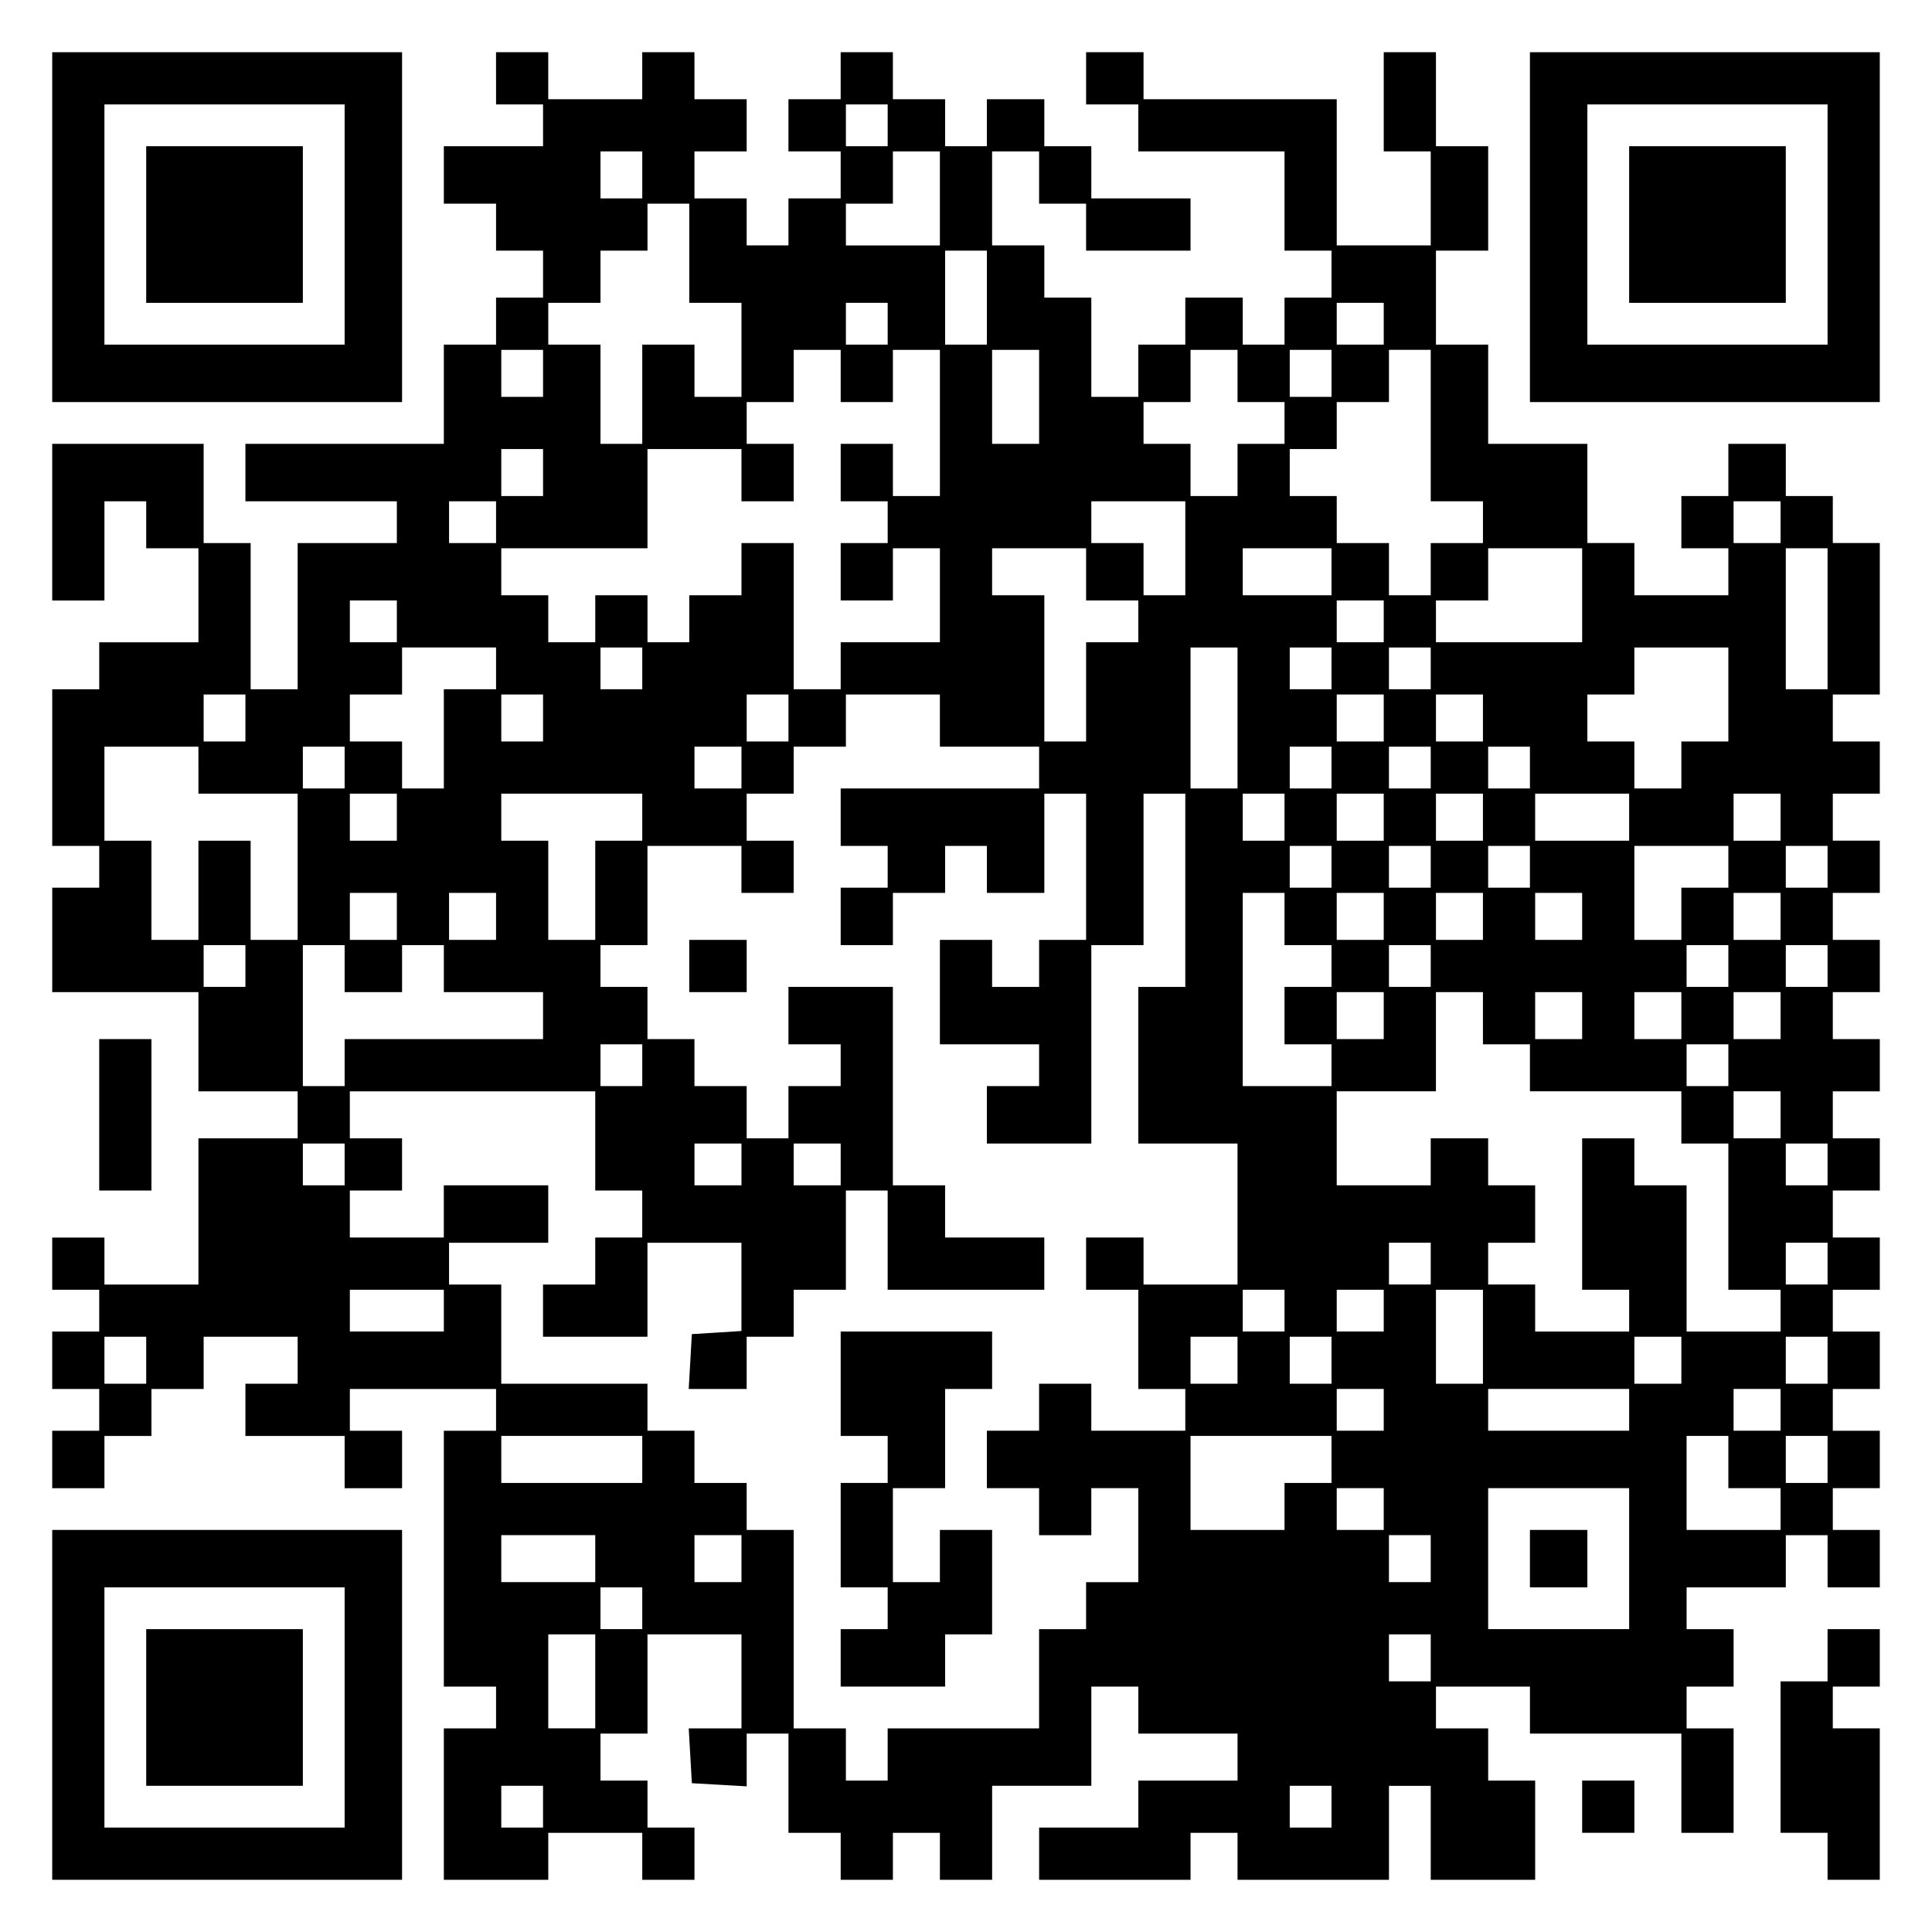
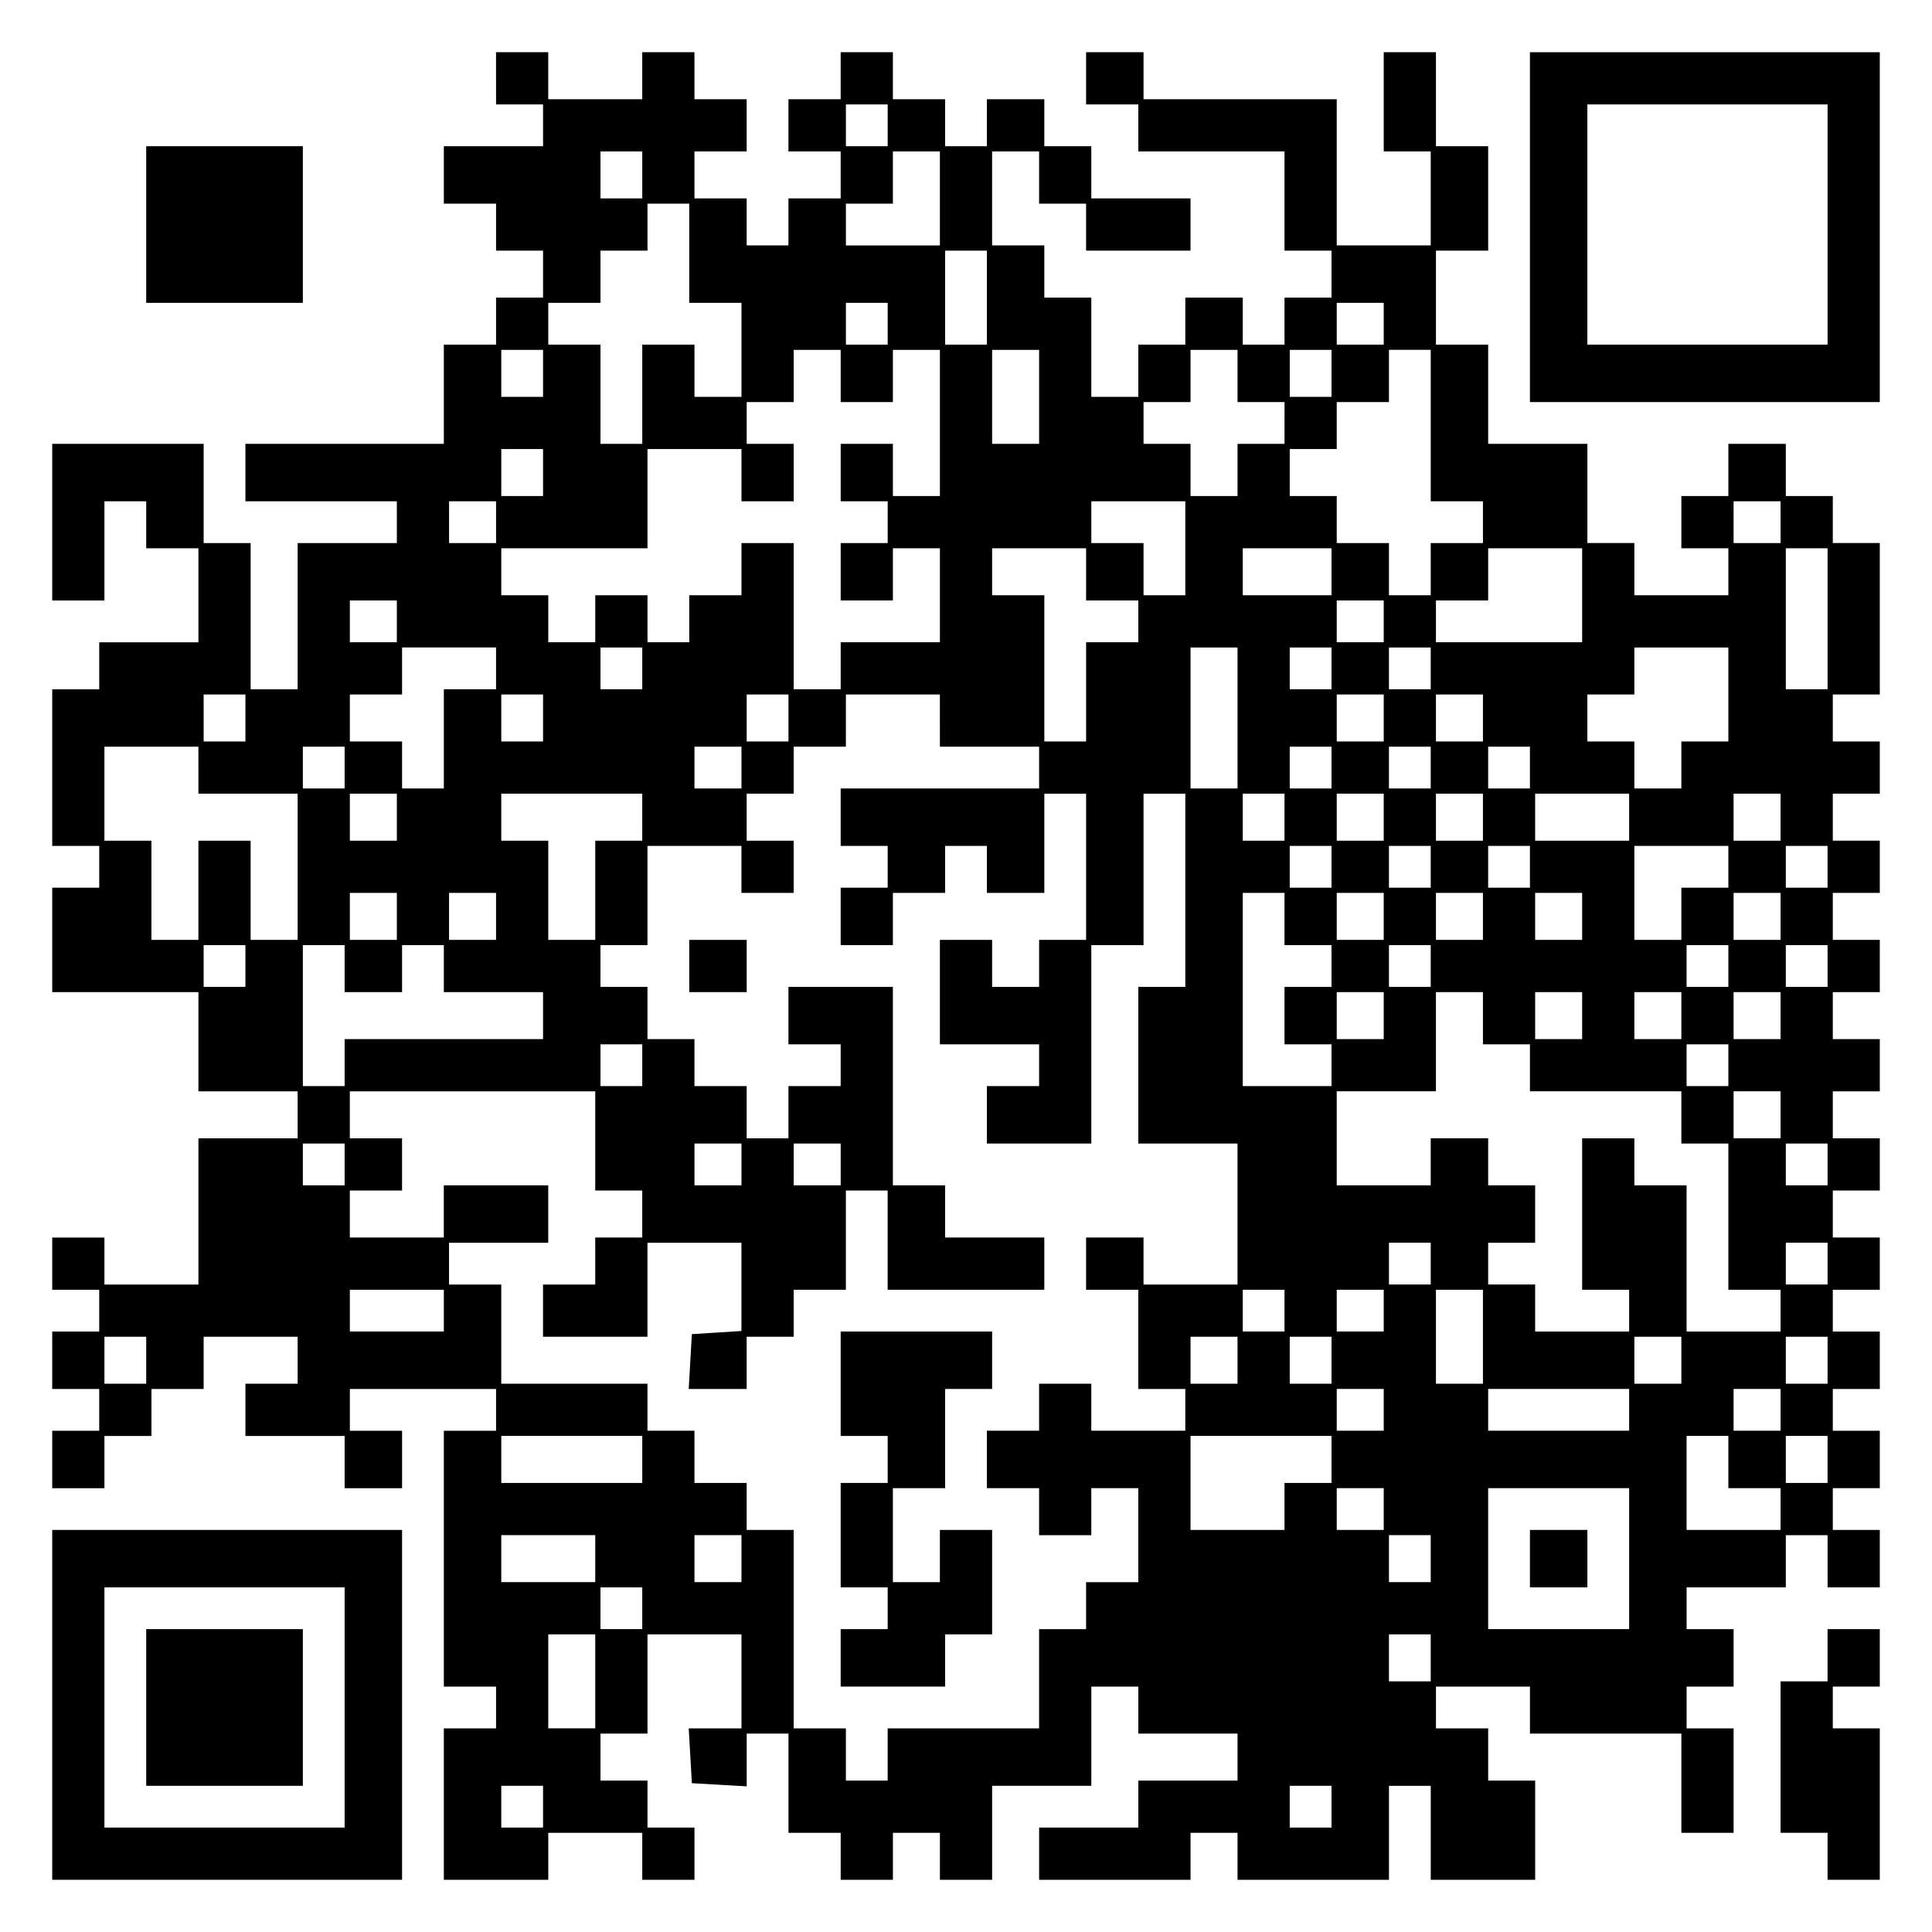
<svg xmlns="http://www.w3.org/2000/svg" version="1.0" width="100mm" height="100mm" viewBox="0 0 370 370" preserveAspectRatio="xMidYMid meet">
  <g transform="translate(0,370) scale(0.1,-0.1)" fill="#000000" stroke="none">
-     <path d="M100 3265 l0 -335 335 0 335 0 0 335 0 335 -335 0 -335 0 0 -335z m560 5 l0 -230 -230 0 -230 0 0 230 0 230 230 0 230 0 0 -230z" />
    <path d="M280 3270 l0 -150 150 0 150 0 0 150 0 150 -150 0 -150 0 0 -150z" />
    <path d="M950 3550 l0 -50 45 0 45 0 0 -40 0 -40 -95 0 -95 0 0 -55 0 -55 50 0 50 0 0 -45 0 -45 45 0 45 0 0 -45 0 -45 -45 0 -45 0 0 -45 0 -45 -50 0 -50 0 0 -95 0 -95 -190 0 -190 0 0 -55 0 -55 145 0 145 0 0 -40 0 -40 -95 0 -95 0 0 -140 0 -140 -45 0 -45 0 0 140 0 140 -45 0 -45 0 0 95 0 95 -145 0 -145 0 0 -150 0 -150 50 0 50 0 0 95 0 95 40 0 40 0 0 -45 0 -45 50 0 50 0 0 -90 0 -90 -95 0 -95 0 0 -45 0 -45 -45 0 -45 0 0 -150 0 -150 45 0 45 0 0 -40 0 -40 -45 0 -45 0 0 -100 0 -100 140 0 140 0 0 -95 0 -95 95 0 95 0 0 -45 0 -45 -95 0 -95 0 0 -140 0 -140 -90 0 -90 0 0 45 0 45 -50 0 -50 0 0 -50 0 -50 45 0 45 0 0 -40 0 -40 -45 0 -45 0 0 -55 0 -55 45 0 45 0 0 -40 0 -40 -45 0 -45 0 0 -55 0 -55 50 0 50 0 0 50 0 50 45 0 45 0 0 45 0 45 50 0 50 0 0 50 0 50 90 0 90 0 0 -45 0 -45 -50 0 -50 0 0 -50 0 -50 95 0 95 0 0 -50 0 -50 55 0 55 0 0 55 0 55 -50 0 -50 0 0 40 0 40 140 0 140 0 0 -40 0 -40 -50 0 -50 0 0 -245 0 -245 50 0 50 0 0 -40 0 -40 -50 0 -50 0 0 -145 0 -145 100 0 100 0 0 45 0 45 90 0 90 0 0 -45 0 -45 50 0 50 0 0 50 0 50 -45 0 -45 0 0 45 0 45 -45 0 -45 0 0 45 0 45 45 0 45 0 0 95 0 95 90 0 90 0 0 -90 0 -90 -51 0 -50 0 3 -53 3 -52 53 -3 52 -3 0 50 0 51 40 0 40 0 0 -95 0 -95 50 0 50 0 0 -45 0 -45 50 0 50 0 0 45 0 45 45 0 45 0 0 -45 0 -45 50 0 50 0 0 90 0 90 95 0 95 0 0 95 0 95 45 0 45 0 0 -45 0 -45 95 0 95 0 0 -45 0 -45 -95 0 -95 0 0 -45 0 -45 -95 0 -95 0 0 -50 0 -50 145 0 145 0 0 45 0 45 45 0 45 0 0 -45 0 -45 145 0 145 0 0 90 0 90 40 0 40 0 0 -90 0 -90 100 0 100 0 0 95 0 95 -45 0 -45 0 0 50 0 50 -50 0 -50 0 0 40 0 40 90 0 90 0 0 -45 0 -45 145 0 145 0 0 -95 0 -95 50 0 50 0 0 100 0 100 -45 0 -45 0 0 40 0 40 45 0 45 0 0 55 0 55 -45 0 -45 0 0 40 0 40 95 0 95 0 0 50 0 50 40 0 40 0 0 -50 0 -50 50 0 50 0 0 55 0 55 -45 0 -45 0 0 40 0 40 45 0 45 0 0 55 0 55 -45 0 -45 0 0 40 0 40 45 0 45 0 0 55 0 55 -45 0 -45 0 0 40 0 40 45 0 45 0 0 50 0 50 -45 0 -45 0 0 45 0 45 45 0 45 0 0 50 0 50 -45 0 -45 0 0 45 0 45 45 0 45 0 0 50 0 50 -45 0 -45 0 0 45 0 45 45 0 45 0 0 50 0 50 -45 0 -45 0 0 45 0 45 45 0 45 0 0 50 0 50 -45 0 -45 0 0 45 0 45 45 0 45 0 0 50 0 50 -45 0 -45 0 0 45 0 45 45 0 45 0 0 145 0 145 -45 0 -45 0 0 45 0 45 -45 0 -45 0 0 50 0 50 -55 0 -55 0 0 -50 0 -50 -45 0 -45 0 0 -50 0 -50 45 0 45 0 0 -45 0 -45 -90 0 -90 0 0 50 0 50 -45 0 -45 0 0 95 0 95 -95 0 -95 0 0 95 0 95 -50 0 -50 0 0 90 0 90 50 0 50 0 0 100 0 100 -50 0 -50 0 0 90 0 90 -50 0 -50 0 0 -95 0 -95 45 0 45 0 0 -90 0 -90 -90 0 -90 0 0 140 0 140 -185 0 -185 0 0 45 0 45 -55 0 -55 0 0 -50 0 -50 50 0 50 0 0 -45 0 -45 140 0 140 0 0 -95 0 -95 45 0 45 0 0 -45 0 -45 -45 0 -45 0 0 -45 0 -45 -40 0 -40 0 0 45 0 45 -55 0 -55 0 0 -45 0 -45 -45 0 -45 0 0 -50 0 -50 -45 0 -45 0 0 95 0 95 -45 0 -45 0 0 50 0 50 -50 0 -50 0 0 90 0 90 45 0 45 0 0 -50 0 -50 45 0 45 0 0 -45 0 -45 100 0 100 0 0 50 0 50 -95 0 -95 0 0 50 0 50 -45 0 -45 0 0 45 0 45 -55 0 -55 0 0 -45 0 -45 -40 0 -40 0 0 45 0 45 -50 0 -50 0 0 45 0 45 -50 0 -50 0 0 -45 0 -45 -50 0 -50 0 0 -50 0 -50 50 0 50 0 0 -45 0 -45 -50 0 -50 0 0 -45 0 -45 -40 0 -40 0 0 45 0 45 -50 0 -50 0 0 45 0 45 50 0 50 0 0 50 0 50 -50 0 -50 0 0 45 0 45 -50 0 -50 0 0 -45 0 -45 -90 0 -90 0 0 45 0 45 -50 0 -50 0 0 -50z m750 -90 l0 -40 -40 0 -40 0 0 40 0 40 40 0 40 0 0 -40z m-470 -95 l0 -45 -40 0 -40 0 0 45 0 45 40 0 40 0 0 -45z m570 -45 l0 -90 -90 0 -90 0 0 40 0 40 45 0 45 0 0 50 0 50 45 0 45 0 0 -90z m-480 -105 l0 -95 50 0 50 0 0 -90 0 -90 -45 0 -45 0 0 50 0 50 -50 0 -50 0 0 -95 0 -95 -40 0 -40 0 0 95 0 95 -50 0 -50 0 0 40 0 40 50 0 50 0 0 50 0 50 45 0 45 0 0 45 0 45 40 0 40 0 0 -95z m570 -85 l0 -90 -40 0 -40 0 0 90 0 90 40 0 40 0 0 -90z m-190 -50 l0 -40 -40 0 -40 0 0 40 0 40 40 0 40 0 0 -40z m950 0 l0 -40 -45 0 -45 0 0 40 0 40 45 0 45 0 0 -40z m-1610 -95 l0 -45 -40 0 -40 0 0 45 0 45 40 0 40 0 0 -45z m570 -5 l0 -50 50 0 50 0 0 50 0 50 45 0 45 0 0 -140 0 -140 -45 0 -45 0 0 50 0 50 -50 0 -50 0 0 -55 0 -55 45 0 45 0 0 -40 0 -40 -45 0 -45 0 0 -55 0 -55 50 0 50 0 0 50 0 50 45 0 45 0 0 -90 0 -90 -95 0 -95 0 0 -45 0 -45 -45 0 -45 0 0 140 0 140 -50 0 -50 0 0 -50 0 -50 -50 0 -50 0 0 -45 0 -45 -40 0 -40 0 0 45 0 45 -50 0 -50 0 0 -45 0 -45 -45 0 -45 0 0 45 0 45 -45 0 -45 0 0 45 0 45 140 0 140 0 0 95 0 95 90 0 90 0 0 -50 0 -50 50 0 50 0 0 55 0 55 -45 0 -45 0 0 40 0 40 45 0 45 0 0 50 0 50 45 0 45 0 0 -50z m380 -40 l0 -90 -45 0 -45 0 0 90 0 90 45 0 45 0 0 -90z m380 40 l0 -50 45 0 45 0 0 -40 0 -40 -45 0 -45 0 0 -50 0 -50 -45 0 -45 0 0 50 0 50 -45 0 -45 0 0 40 0 40 45 0 45 0 0 50 0 50 45 0 45 0 0 -50z m180 5 l0 -45 -40 0 -40 0 0 45 0 45 40 0 40 0 0 -45z m190 -100 l0 -145 50 0 50 0 0 -40 0 -40 -50 0 -50 0 0 -50 0 -50 -40 0 -40 0 0 50 0 50 -50 0 -50 0 0 45 0 45 -45 0 -45 0 0 45 0 45 45 0 45 0 0 45 0 45 50 0 50 0 0 50 0 50 40 0 40 0 0 -145z m-1700 -90 l0 -45 -40 0 -40 0 0 45 0 45 40 0 40 0 0 -45z m-90 -95 l0 -40 -45 0 -45 0 0 40 0 40 45 0 45 0 0 -40z m1320 -50 l0 -90 -40 0 -40 0 0 50 0 50 -50 0 -50 0 0 40 0 40 90 0 90 0 0 -90z m1140 50 l0 -40 -45 0 -45 0 0 40 0 40 45 0 45 0 0 -40z m-1330 -100 l0 -50 50 0 50 0 0 -40 0 -40 -50 0 -50 0 0 -95 0 -95 -40 0 -40 0 0 140 0 140 -50 0 -50 0 0 45 0 45 90 0 90 0 0 -50z m470 5 l0 -45 -85 0 -85 0 0 45 0 45 85 0 85 0 0 -45z m480 -45 l0 -90 -140 0 -140 0 0 40 0 40 50 0 50 0 0 50 0 50 90 0 90 0 0 -90z m470 -45 l0 -135 -40 0 -40 0 0 135 0 135 40 0 40 0 0 -135z m-2740 -5 l0 -40 -45 0 -45 0 0 40 0 40 45 0 45 0 0 -40z m1890 0 l0 -40 -45 0 -45 0 0 40 0 40 45 0 45 0 0 -40z m-1700 -90 l0 -40 -50 0 -50 0 0 -95 0 -95 -40 0 -40 0 0 45 0 45 -50 0 -50 0 0 45 0 45 50 0 50 0 0 45 0 45 90 0 90 0 0 -40z m280 0 l0 -40 -40 0 -40 0 0 40 0 40 40 0 40 0 0 -40z m1140 -95 l0 -135 -45 0 -45 0 0 135 0 135 45 0 45 0 0 -135z m180 95 l0 -40 -40 0 -40 0 0 40 0 40 40 0 40 0 0 -40z m190 0 l0 -40 -40 0 -40 0 0 40 0 40 40 0 40 0 0 -40z m570 -50 l0 -90 -45 0 -45 0 0 -45 0 -45 -45 0 -45 0 0 45 0 45 -45 0 -45 0 0 45 0 45 45 0 45 0 0 45 0 45 90 0 90 0 0 -90z m-2840 -45 l0 -45 -40 0 -40 0 0 45 0 45 40 0 40 0 0 -45z m570 0 l0 -45 -40 0 -40 0 0 45 0 45 40 0 40 0 0 -45z m470 0 l0 -45 -40 0 -40 0 0 45 0 45 40 0 40 0 0 -45z m290 -5 l0 -50 95 0 95 0 0 -40 0 -40 -190 0 -190 0 0 -55 0 -55 45 0 45 0 0 -40 0 -40 -45 0 -45 0 0 -55 0 -55 50 0 50 0 0 50 0 50 50 0 50 0 0 45 0 45 40 0 40 0 0 -45 0 -45 55 0 55 0 0 95 0 95 40 0 40 0 0 -140 0 -140 -45 0 -45 0 0 -45 0 -45 -45 0 -45 0 0 45 0 45 -50 0 -50 0 0 -100 0 -100 95 0 95 0 0 -40 0 -40 -50 0 -50 0 0 -55 0 -55 100 0 100 0 0 190 0 190 50 0 50 0 0 145 0 145 40 0 40 0 0 -185 0 -185 -45 0 -45 0 0 -150 0 -150 95 0 95 0 0 -135 0 -135 -90 0 -90 0 0 45 0 45 -55 0 -55 0 0 -50 0 -50 50 0 50 0 0 -95 0 -95 45 0 45 0 0 -40 0 -40 -90 0 -90 0 0 45 0 45 -50 0 -50 0 0 -45 0 -45 -50 0 -50 0 0 -55 0 -55 50 0 50 0 0 -45 0 -45 50 0 50 0 0 45 0 45 45 0 45 0 0 -90 0 -90 -50 0 -50 0 0 -45 0 -45 -45 0 -45 0 0 -95 0 -95 -145 0 -145 0 0 -50 0 -50 -40 0 -40 0 0 50 0 50 -50 0 -50 0 0 190 0 190 -45 0 -45 0 0 45 0 45 -50 0 -50 0 0 50 0 50 -45 0 -45 0 0 45 0 45 -140 0 -140 0 0 95 0 95 -50 0 -50 0 0 40 0 40 95 0 95 0 0 55 0 55 -100 0 -100 0 0 -50 0 -50 -90 0 -90 0 0 45 0 45 50 0 50 0 0 50 0 50 -50 0 -50 0 0 45 0 45 235 0 235 0 0 -95 0 -95 45 0 45 0 0 -45 0 -45 -45 0 -45 0 0 -45 0 -45 -50 0 -50 0 0 -50 0 -50 100 0 100 0 0 90 0 90 90 0 90 0 0 -84 0 -85 -47 -3 -48 -3 -3 -53 -3 -52 55 0 56 0 0 50 0 50 45 0 45 0 0 45 0 45 50 0 50 0 0 95 0 95 40 0 40 0 0 -95 0 -95 150 0 150 0 0 50 0 50 -95 0 -95 0 0 50 0 50 -50 0 -50 0 0 190 0 190 -100 0 -100 0 0 -55 0 -55 50 0 50 0 0 -40 0 -40 -50 0 -50 0 0 -50 0 -50 -40 0 -40 0 0 50 0 50 -50 0 -50 0 0 45 0 45 -45 0 -45 0 0 50 0 50 -45 0 -45 0 0 40 0 40 45 0 45 0 0 95 0 95 90 0 90 0 0 -45 0 -45 50 0 50 0 0 50 0 50 -45 0 -45 0 0 45 0 45 45 0 45 0 0 45 0 45 50 0 50 0 0 50 0 50 90 0 90 0 0 -50z m850 5 l0 -45 -45 0 -45 0 0 45 0 45 45 0 45 0 0 -45z m190 0 l0 -45 -45 0 -45 0 0 45 0 45 45 0 45 0 0 -45z m-2460 -100 l0 -45 95 0 95 0 0 -140 0 -140 -45 0 -45 0 0 95 0 95 -50 0 -50 0 0 -95 0 -95 -45 0 -45 0 0 95 0 95 -45 0 -45 0 0 90 0 90 90 0 90 0 0 -45z m280 5 l0 -40 -40 0 -40 0 0 40 0 40 40 0 40 0 0 -40z m760 0 l0 -40 -45 0 -45 0 0 40 0 40 45 0 45 0 0 -40z m1130 0 l0 -40 -40 0 -40 0 0 40 0 40 40 0 40 0 0 -40z m190 0 l0 -40 -40 0 -40 0 0 40 0 40 40 0 40 0 0 -40z m190 0 l0 -40 -40 0 -40 0 0 40 0 40 40 0 40 0 0 -40z m-2170 -95 l0 -45 -45 0 -45 0 0 45 0 45 45 0 45 0 0 -45z m470 0 l0 -45 -45 0 -45 0 0 -95 0 -95 -45 0 -45 0 0 95 0 95 -45 0 -45 0 0 45 0 45 135 0 135 0 0 -45z m1230 0 l0 -45 -40 0 -40 0 0 45 0 45 40 0 40 0 0 -45z m190 0 l0 -45 -45 0 -45 0 0 45 0 45 45 0 45 0 0 -45z m190 0 l0 -45 -45 0 -45 0 0 45 0 45 45 0 45 0 0 -45z m280 0 l0 -45 -90 0 -90 0 0 45 0 45 90 0 90 0 0 -45z m290 0 l0 -45 -45 0 -45 0 0 45 0 45 45 0 45 0 0 -45z m-860 -95 l0 -40 -40 0 -40 0 0 40 0 40 40 0 40 0 0 -40z m190 0 l0 -40 -40 0 -40 0 0 40 0 40 40 0 40 0 0 -40z m190 0 l0 -40 -40 0 -40 0 0 40 0 40 40 0 40 0 0 -40z m380 0 l0 -40 -45 0 -45 0 0 -50 0 -50 -45 0 -45 0 0 90 0 90 90 0 90 0 0 -40z m190 0 l0 -40 -40 0 -40 0 0 40 0 40 40 0 40 0 0 -40z m-2740 -95 l0 -45 -45 0 -45 0 0 45 0 45 45 0 45 0 0 -45z m190 0 l0 -45 -45 0 -45 0 0 45 0 45 45 0 45 0 0 -45z m1510 -5 l0 -50 45 0 45 0 0 -40 0 -40 -45 0 -45 0 0 -55 0 -55 45 0 45 0 0 -40 0 -40 -85 0 -85 0 0 185 0 185 40 0 40 0 0 -50z m190 5 l0 -45 -45 0 -45 0 0 45 0 45 45 0 45 0 0 -45z m190 0 l0 -45 -45 0 -45 0 0 45 0 45 45 0 45 0 0 -45z m190 0 l0 -45 -45 0 -45 0 0 45 0 45 45 0 45 0 0 -45z m380 0 l0 -45 -45 0 -45 0 0 45 0 45 45 0 45 0 0 -45z m-2940 -95 l0 -40 -40 0 -40 0 0 40 0 40 40 0 40 0 0 -40z m190 -5 l0 -45 55 0 55 0 0 45 0 45 40 0 40 0 0 -45 0 -45 95 0 95 0 0 -45 0 -45 -190 0 -190 0 0 -45 0 -45 -40 0 -40 0 0 135 0 135 40 0 40 0 0 -45z m2080 5 l0 -40 -40 0 -40 0 0 40 0 40 40 0 40 0 0 -40z m570 0 l0 -40 -40 0 -40 0 0 40 0 40 40 0 40 0 0 -40z m190 0 l0 -40 -40 0 -40 0 0 40 0 40 40 0 40 0 0 -40z m-850 -95 l0 -45 -45 0 -45 0 0 45 0 45 45 0 45 0 0 -45z m190 -5 l0 -50 45 0 45 0 0 -45 0 -45 145 0 145 0 0 -50 0 -50 45 0 45 0 0 -140 0 -140 50 0 50 0 0 -40 0 -40 -90 0 -90 0 0 140 0 140 -50 0 -50 0 0 45 0 45 -50 0 -50 0 0 -145 0 -145 45 0 45 0 0 -40 0 -40 -90 0 -90 0 0 45 0 45 -45 0 -45 0 0 40 0 40 45 0 45 0 0 55 0 55 -45 0 -45 0 0 45 0 45 -55 0 -55 0 0 -45 0 -45 -90 0 -90 0 0 90 0 90 95 0 95 0 0 95 0 95 45 0 45 0 0 -50z m190 5 l0 -45 -45 0 -45 0 0 45 0 45 45 0 45 0 0 -45z m190 0 l0 -45 -45 0 -45 0 0 45 0 45 45 0 45 0 0 -45z m190 0 l0 -45 -45 0 -45 0 0 45 0 45 45 0 45 0 0 -45z m-2180 -95 l0 -40 -40 0 -40 0 0 40 0 40 40 0 40 0 0 -40z m2080 0 l0 -40 -40 0 -40 0 0 40 0 40 40 0 40 0 0 -40z m100 -95 l0 -45 -45 0 -45 0 0 45 0 45 45 0 45 0 0 -45z m-2750 -95 l0 -40 -40 0 -40 0 0 40 0 40 40 0 40 0 0 -40z m760 0 l0 -40 -45 0 -45 0 0 40 0 40 45 0 45 0 0 -40z m190 0 l0 -40 -45 0 -45 0 0 40 0 40 45 0 45 0 0 -40z m1890 0 l0 -40 -40 0 -40 0 0 40 0 40 40 0 40 0 0 -40z m-760 -190 l0 -40 -40 0 -40 0 0 40 0 40 40 0 40 0 0 -40z m760 0 l0 -40 -40 0 -40 0 0 40 0 40 40 0 40 0 0 -40z m-2650 -90 l0 -40 -90 0 -90 0 0 40 0 40 90 0 90 0 0 -40z m1610 0 l0 -40 -40 0 -40 0 0 40 0 40 40 0 40 0 0 -40z m190 0 l0 -40 -45 0 -45 0 0 40 0 40 45 0 45 0 0 -40z m190 -50 l0 -90 -45 0 -45 0 0 90 0 90 45 0 45 0 0 -90z m-2560 -45 l0 -45 -40 0 -40 0 0 45 0 45 40 0 40 0 0 -45z m2090 0 l0 -45 -45 0 -45 0 0 45 0 45 45 0 45 0 0 -45z m180 0 l0 -45 -40 0 -40 0 0 45 0 45 40 0 40 0 0 -45z m670 0 l0 -45 -45 0 -45 0 0 45 0 45 45 0 45 0 0 -45z m280 0 l0 -45 -40 0 -40 0 0 45 0 45 40 0 40 0 0 -45z m-850 -95 l0 -40 -45 0 -45 0 0 40 0 40 45 0 45 0 0 -40z m470 0 l0 -40 -135 0 -135 0 0 40 0 40 135 0 135 0 0 -40z m290 0 l0 -40 -45 0 -45 0 0 40 0 40 45 0 45 0 0 -40z m-2180 -95 l0 -45 -135 0 -135 0 0 45 0 45 135 0 135 0 0 -45z m1320 0 l0 -45 -45 0 -45 0 0 -45 0 -45 -90 0 -90 0 0 90 0 90 135 0 135 0 0 -45z m760 -5 l0 -50 50 0 50 0 0 -40 0 -40 -90 0 -90 0 0 90 0 90 40 0 40 0 0 -50z m190 5 l0 -45 -40 0 -40 0 0 45 0 45 40 0 40 0 0 -45z m-850 -95 l0 -40 -45 0 -45 0 0 40 0 40 45 0 45 0 0 -40z m470 -95 l0 -135 -135 0 -135 0 0 135 0 135 135 0 135 0 0 -135z m-1980 0 l0 -45 -90 0 -90 0 0 45 0 45 90 0 90 0 0 -45z m280 0 l0 -45 -45 0 -45 0 0 45 0 45 45 0 45 0 0 -45z m1320 0 l0 -45 -40 0 -40 0 0 45 0 45 40 0 40 0 0 -45z m-1510 -95 l0 -40 -40 0 -40 0 0 40 0 40 40 0 40 0 0 -40z m-90 -140 l0 -90 -45 0 -45 0 0 90 0 90 45 0 45 0 0 -90z m1600 45 l0 -45 -40 0 -40 0 0 45 0 45 40 0 40 0 0 -45z m-1700 -285 l0 -40 -40 0 -40 0 0 40 0 40 40 0 40 0 0 -40z m1510 0 l0 -40 -40 0 -40 0 0 40 0 40 40 0 40 0 0 -40z" />
    <path d="M1320 1850 l0 -50 55 0 55 0 0 50 0 50 -55 0 -55 0 0 -50z" />
    <path d="M1610 1050 l0 -100 45 0 45 0 0 -45 0 -45 -45 0 -45 0 0 -100 0 -100 45 0 45 0 0 -40 0 -40 -45 0 -45 0 0 -55 0 -55 100 0 100 0 0 50 0 50 45 0 45 0 0 100 0 100 -50 0 -50 0 0 -50 0 -50 -45 0 -45 0 0 90 0 90 50 0 50 0 0 95 0 95 45 0 45 0 0 55 0 55 -145 0 -145 0 0 -100z" />
    <path d="M2930 715 l0 -55 55 0 55 0 0 55 0 55 -55 0 -55 0 0 -55z" />
    <path d="M2930 3265 l0 -335 335 0 335 0 0 335 0 335 -335 0 -335 0 0 -335z m570 5 l0 -230 -230 0 -230 0 0 230 0 230 230 0 230 0 0 -230z" />
-     <path d="M3120 3270 l0 -150 150 0 150 0 0 150 0 150 -150 0 -150 0 0 -150z" />
-     <path d="M190 1565 l0 -145 50 0 50 0 0 145 0 145 -50 0 -50 0 0 -145z" />
+     <path d="M190 1565 z" />
    <path d="M100 435 l0 -335 335 0 335 0 0 335 0 335 -335 0 -335 0 0 -335z m560 -5 l0 -230 -230 0 -230 0 0 230 0 230 230 0 230 0 0 -230z" />
    <path d="M280 430 l0 -150 150 0 150 0 0 150 0 150 -150 0 -150 0 0 -150z" />
    <path d="M3500 530 l0 -50 -45 0 -45 0 0 -145 0 -145 45 0 45 0 0 -45 0 -45 50 0 50 0 0 145 0 145 -45 0 -45 0 0 40 0 40 45 0 45 0 0 55 0 55 -50 0 -50 0 0 -50z" />
-     <path d="M3030 240 l0 -50 50 0 50 0 0 50 0 50 -50 0 -50 0 0 -50z" />
  </g>
</svg>